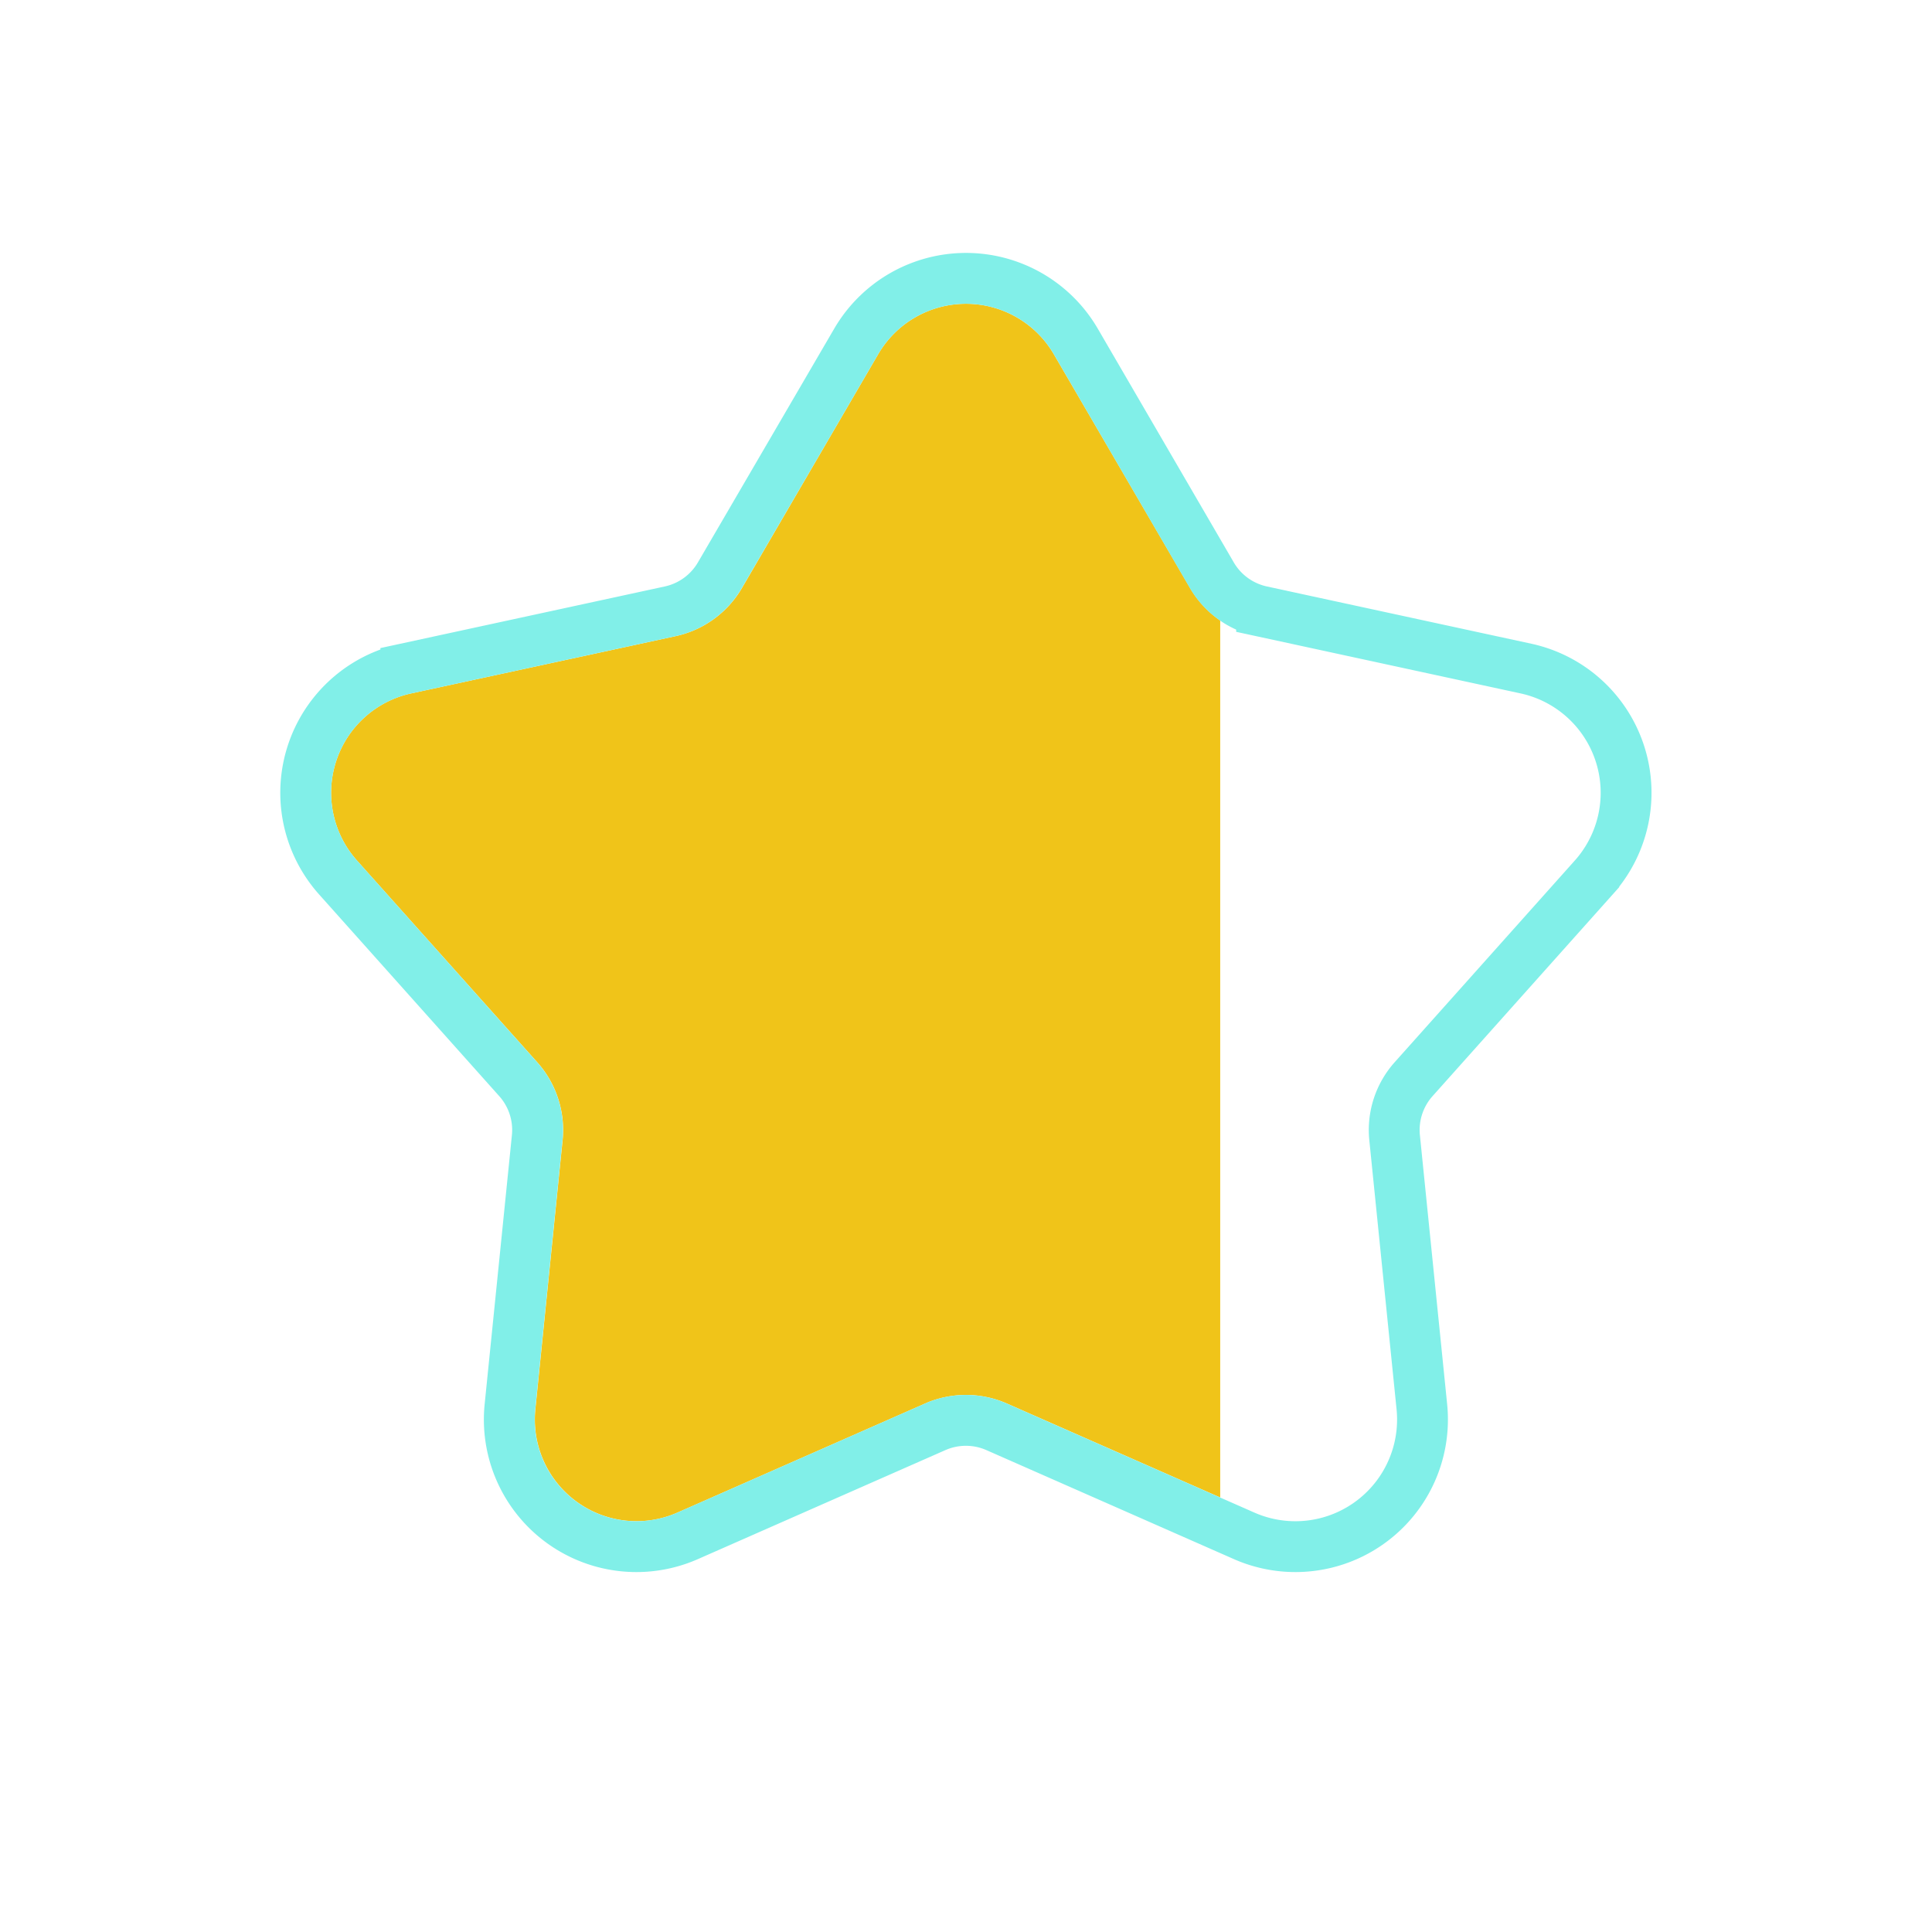
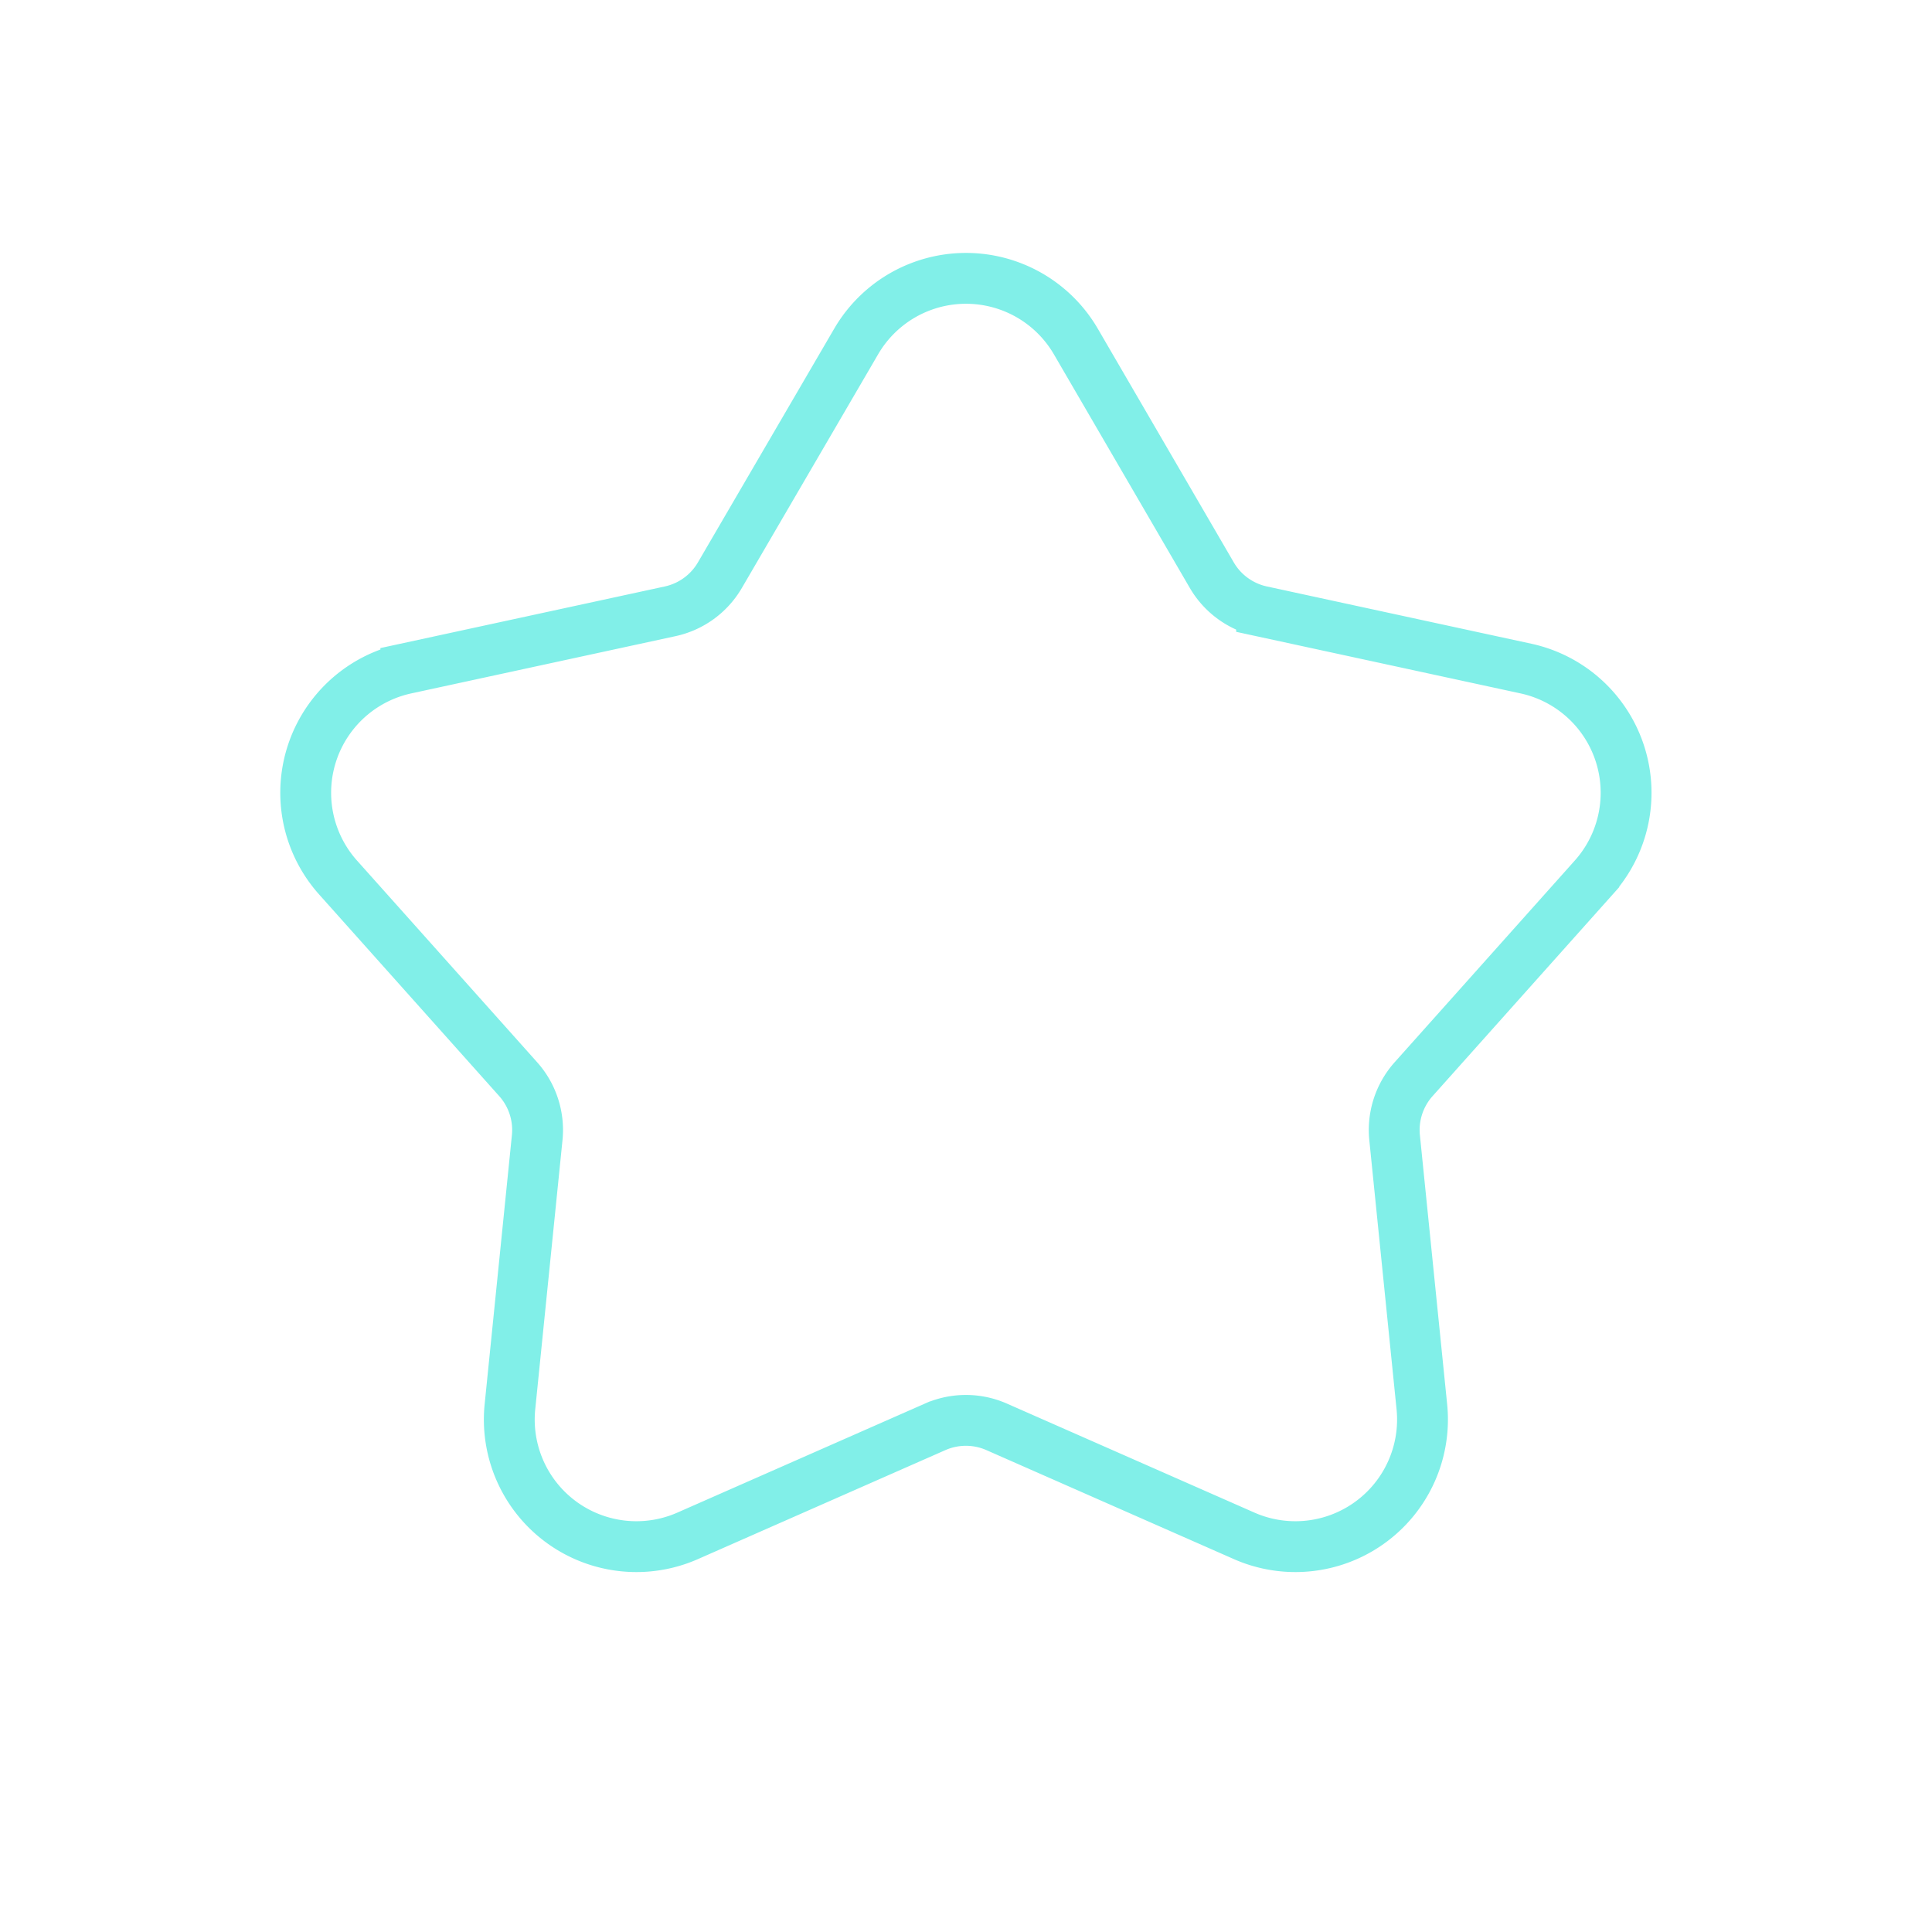
<svg xmlns="http://www.w3.org/2000/svg" width="19" height="19" fill="none">
  <g clip-path="url(#clip0_19837_28906)">
-     <path d="M8.636 3.484a1 1 0 011.728 0l1.339 2.298a1 1 0 00.652.474l2.6.563a1 1 0 01.534 1.644l-1.772 1.983a1 1 0 00-.25.767l.268 2.647a1 1 0 01-1.398 1.015l-2.434-1.072a1 1 0 00-.806 0l-2.434 1.072a1 1 0 01-1.398-1.015l.268-2.647a1 1 0 00-.25-.767L3.511 8.463a1 1 0 01.534-1.644l2.6-.563a1 1 0 00.652-.474l1.339-2.298z" fill="#F0C419" />
-   </g>
+     </g>
  <path d="M10.58 3.358a1.25 1.25 0 00-2.16 0L7.08 5.656a.75.75 0 01-.49.356l-2.599.563a1.25 1.25 0 00-.667 2.054l1.772 1.984a.75.75 0 01.187.575l-.268 2.646a1.25 1.25 0 001.748 1.27l2.434-1.072a.75.75 0 01.604 0l2.434 1.072a1.25 1.25 0 001.748-1.27l-.268-2.646a.75.75 0 01.187-.575l1.772-1.984a1.25 1.25 0 00-.667-2.054l-2.6-.563a.75.75 0 01-.49-.356L10.58 3.358z" stroke="#81EFE8" stroke-width=".5" />
  <defs>
    <clipPath id="clip0_19837_28906">
-       <path fill="#fff" transform="translate(2 2)" d="M0 0h10v15H0z" />
+       <path fill="#fff" transform="translate(2 2)" d="M0 0h10v15z" />
    </clipPath>
  </defs>
</svg>